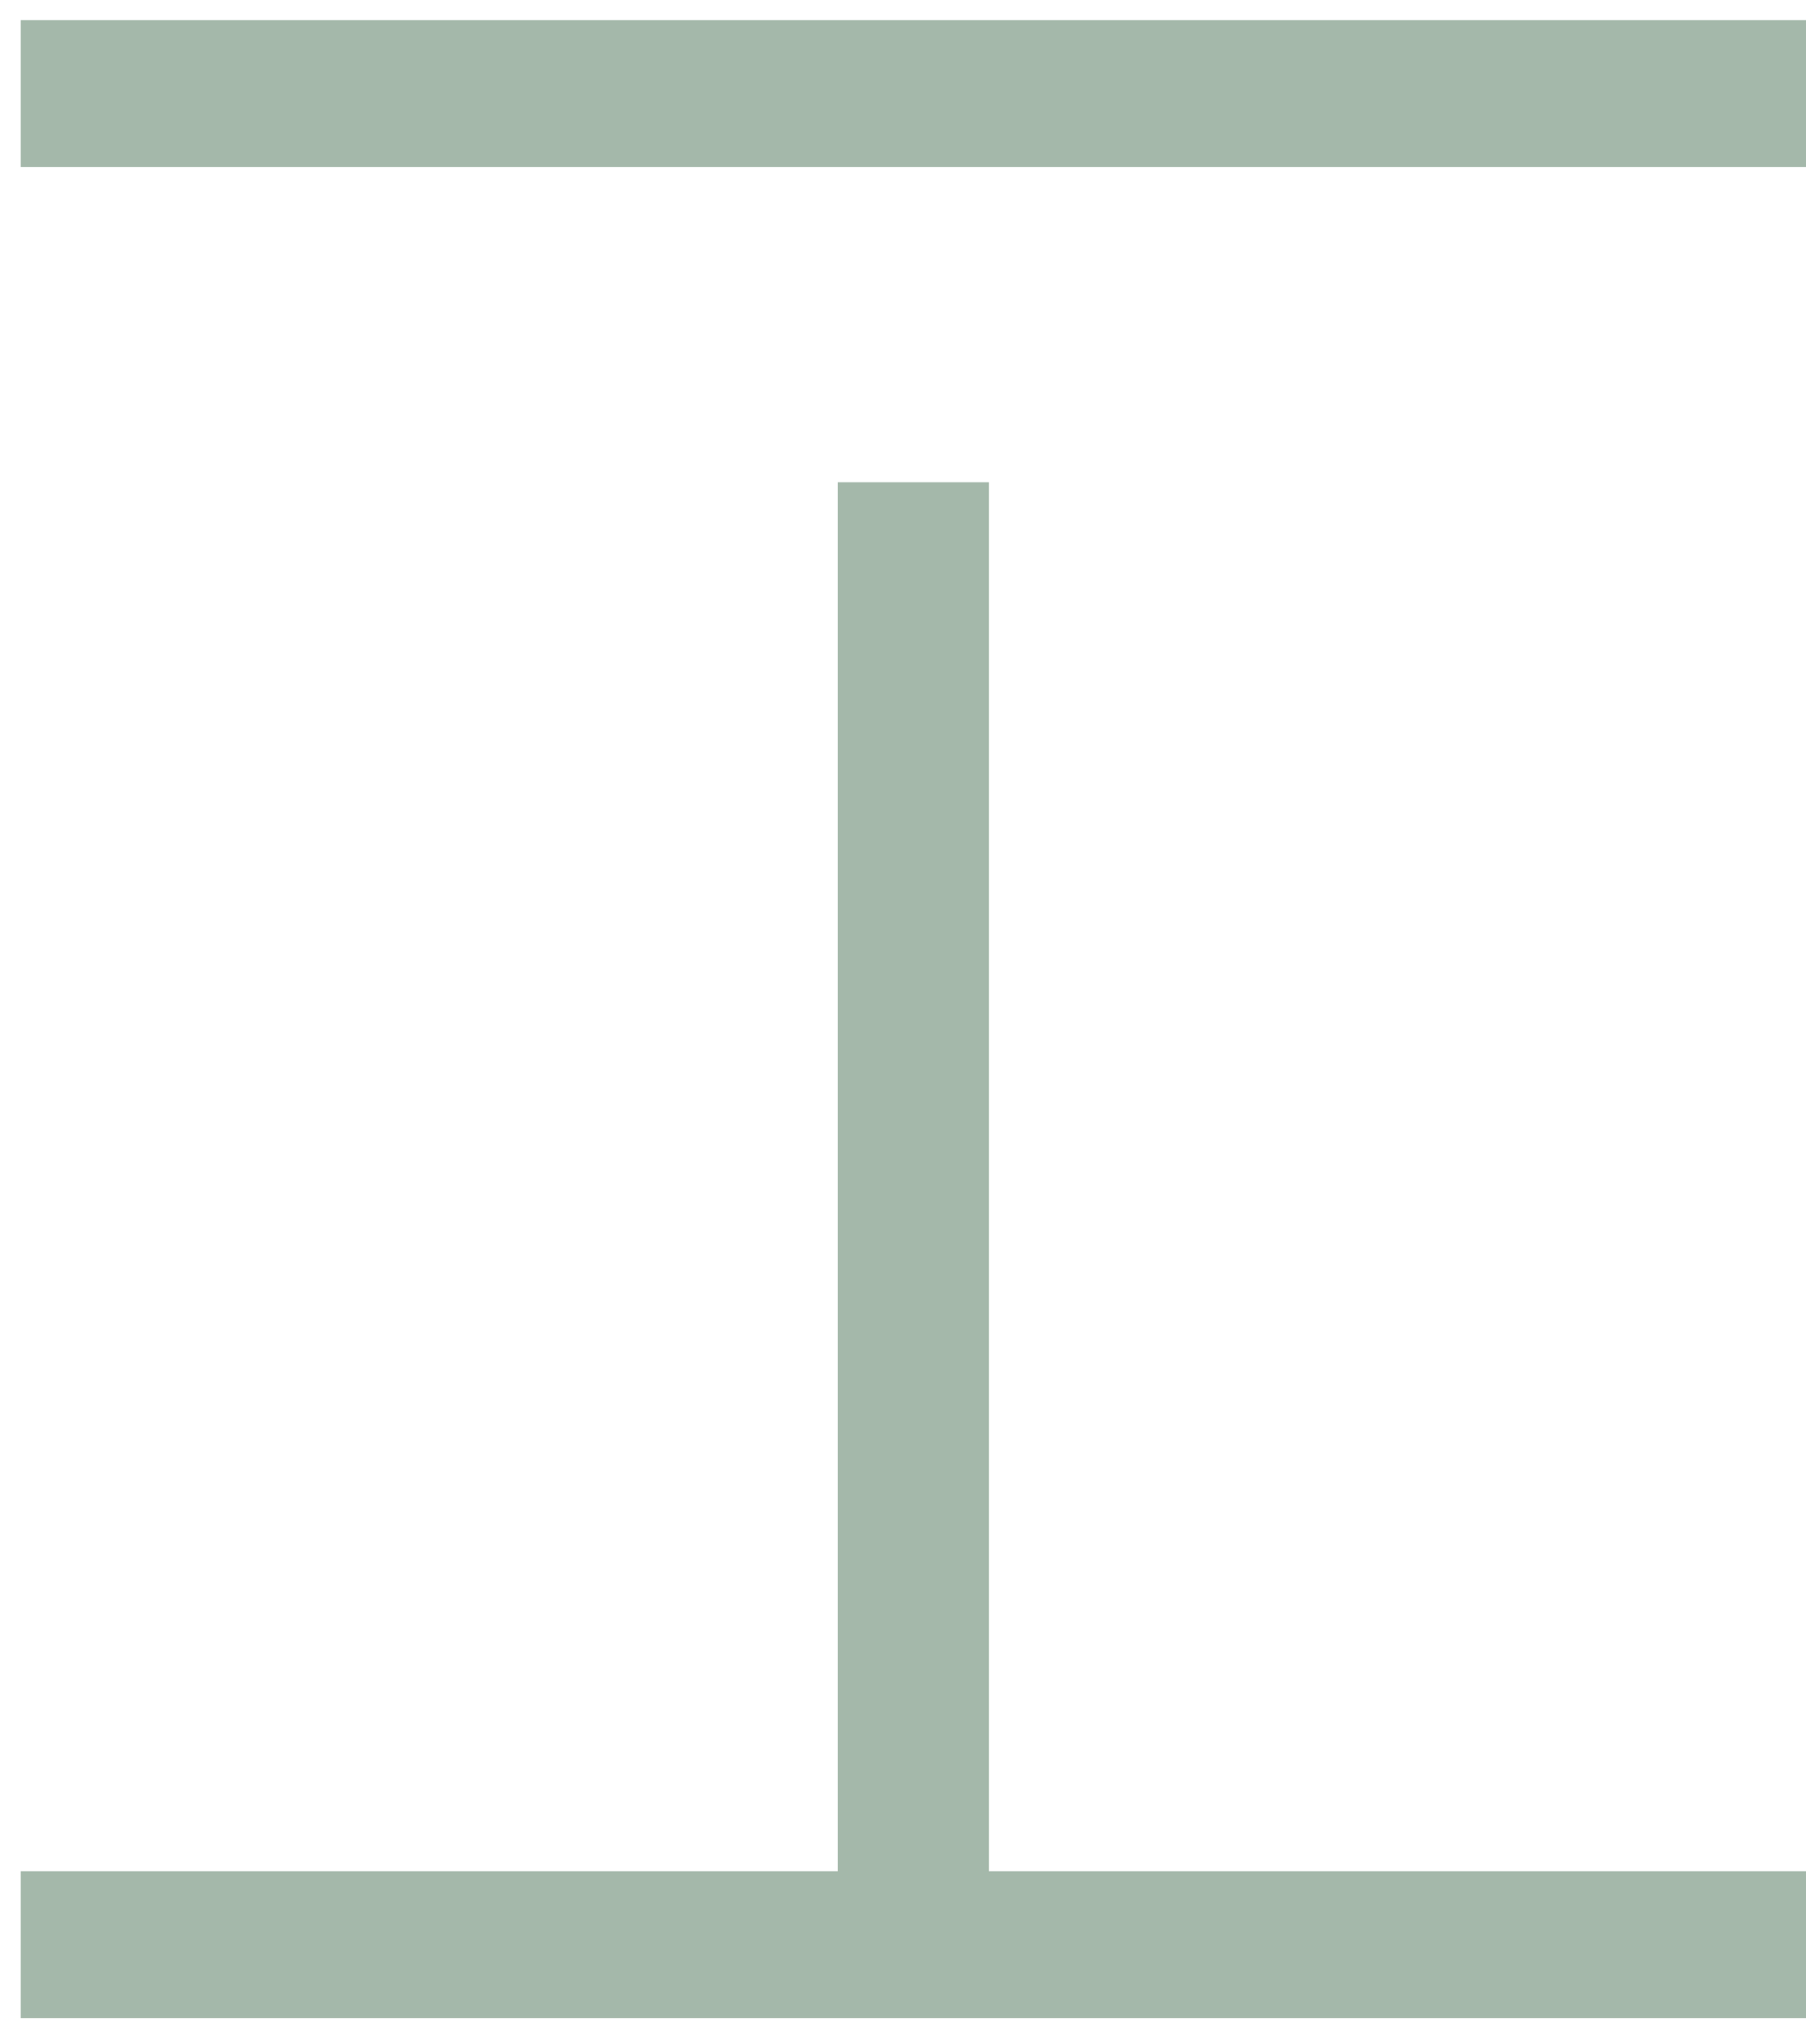
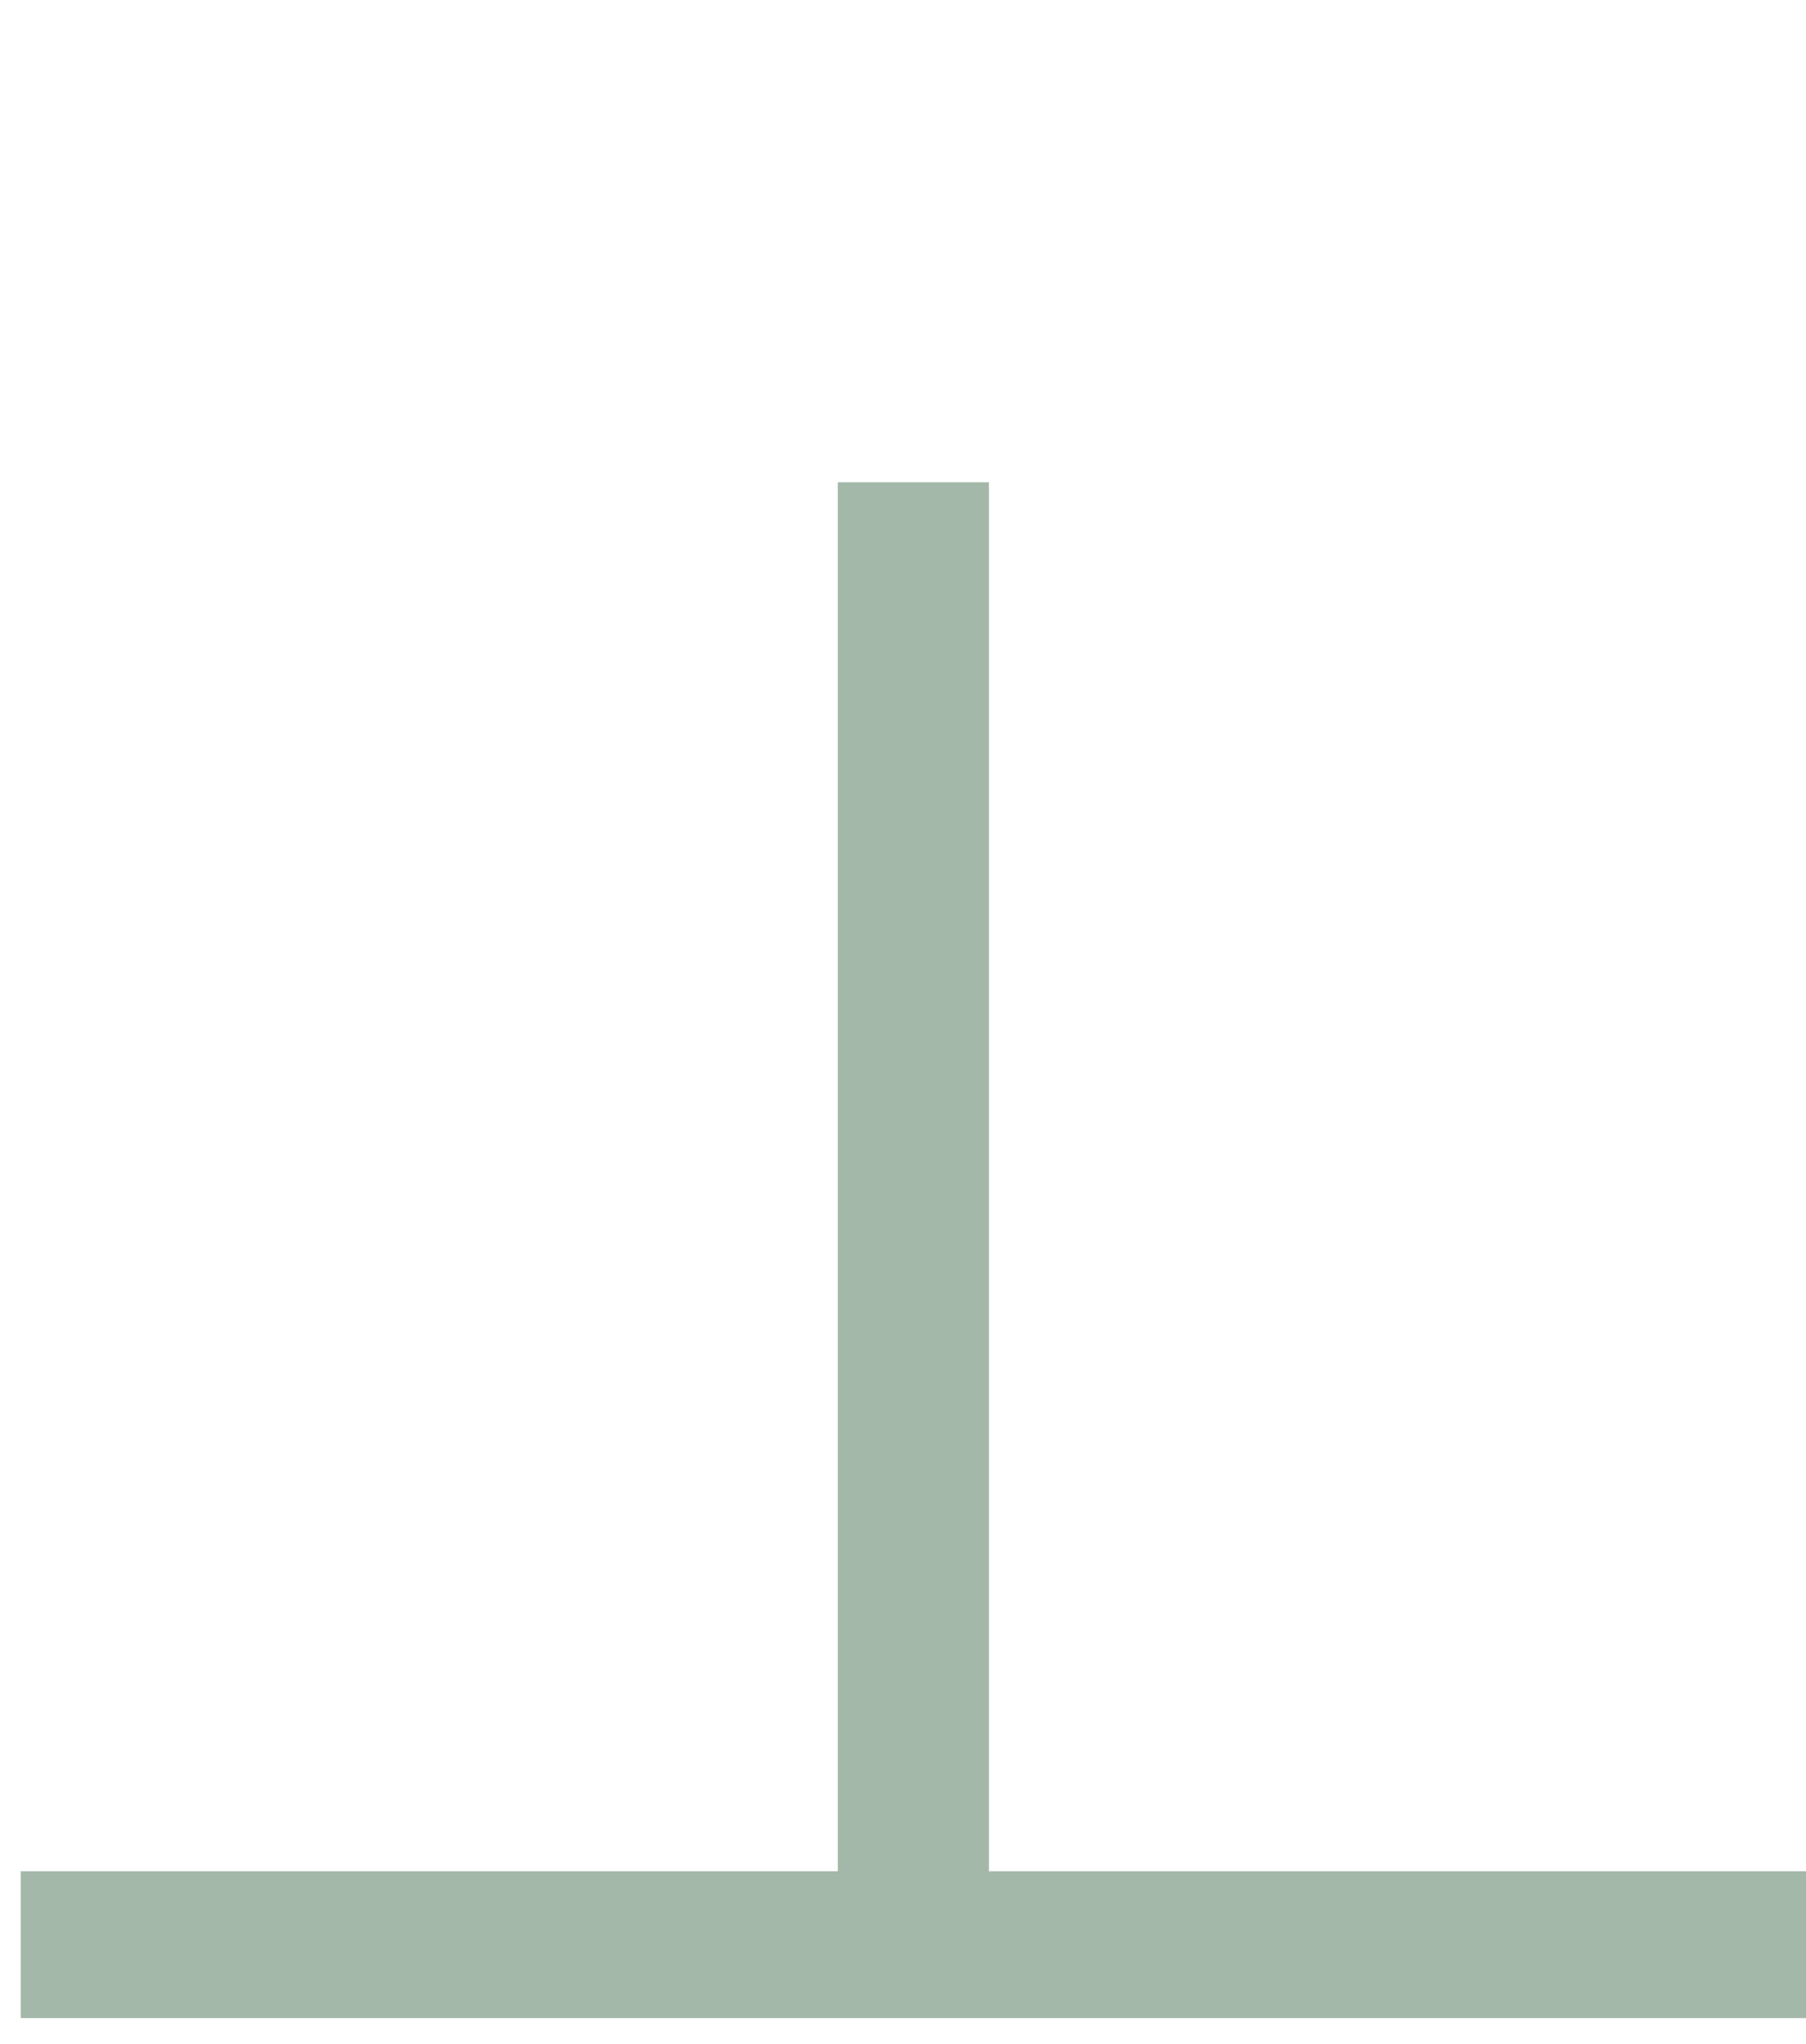
<svg xmlns="http://www.w3.org/2000/svg" width="38" height="43" viewBox="0 0 38 43" fill="none">
  <path d="M20.808 10.146H17.628V39.366H0.436V42.456H38V39.366H20.808V10.146Z" fill="#A4B8AA" />
-   <path d="M38.008 0.423H0.436V3.513H38.008V0.423Z" fill="#A4B8AA" />
</svg>